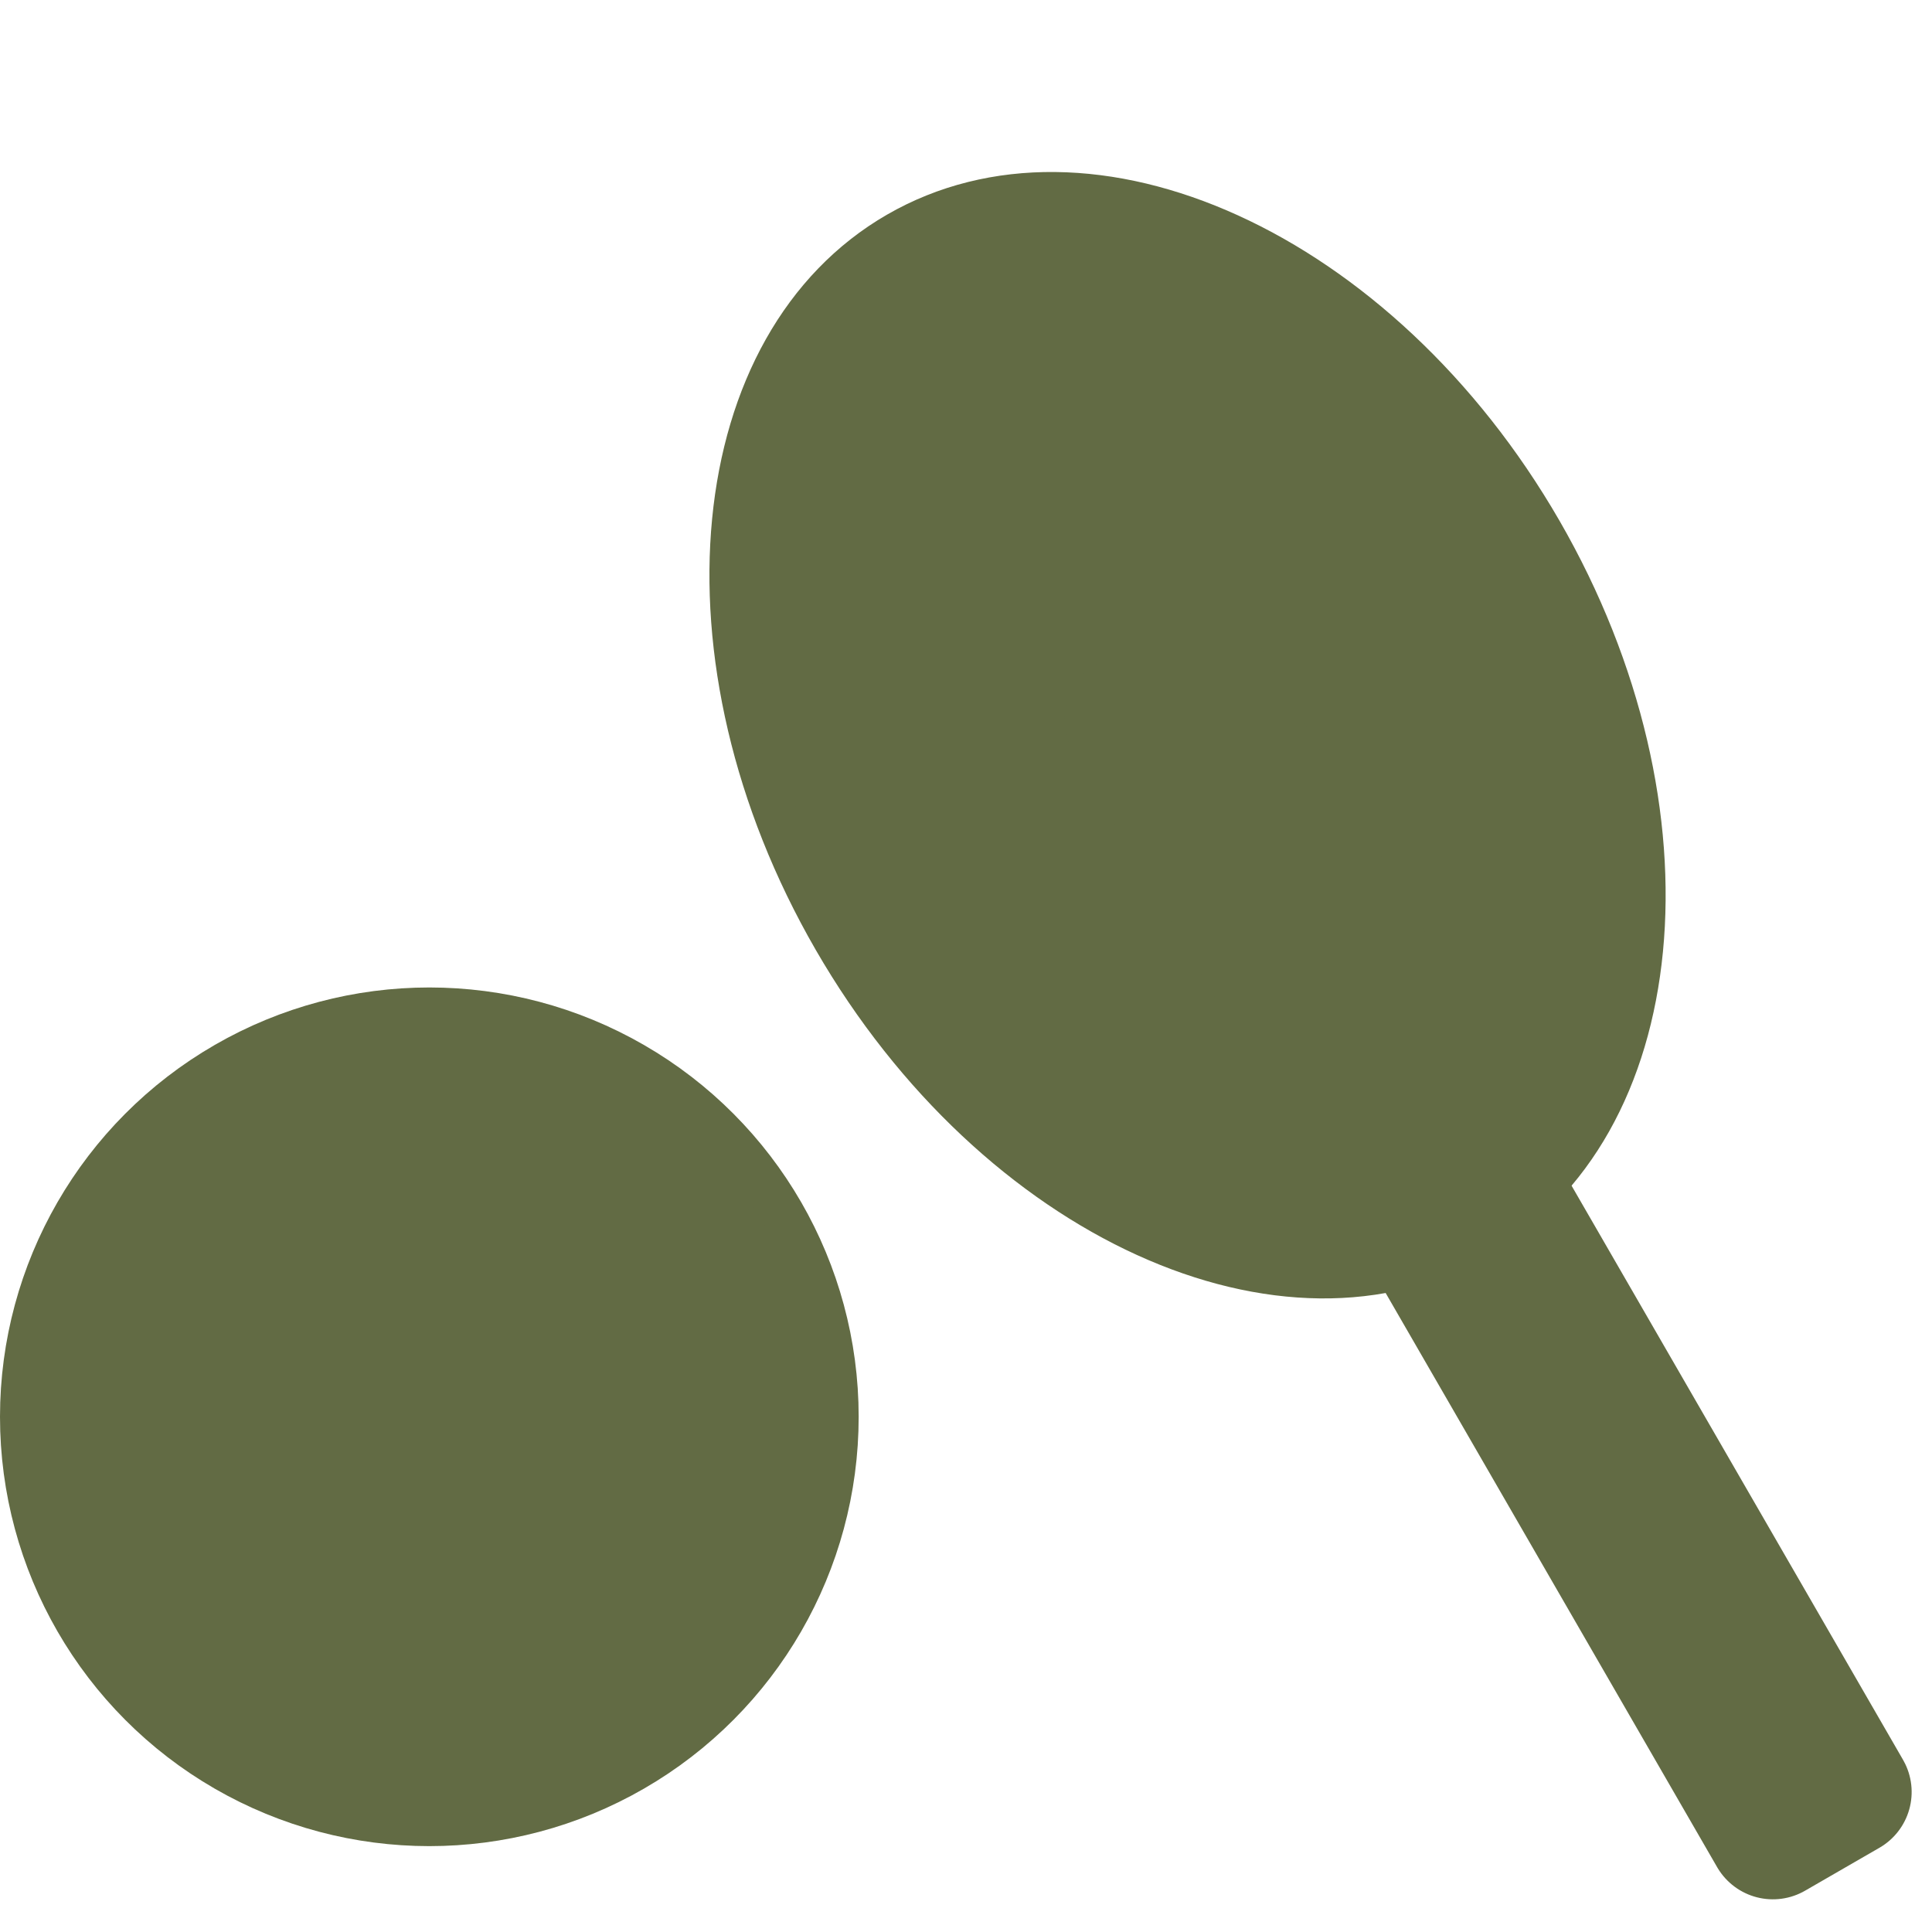
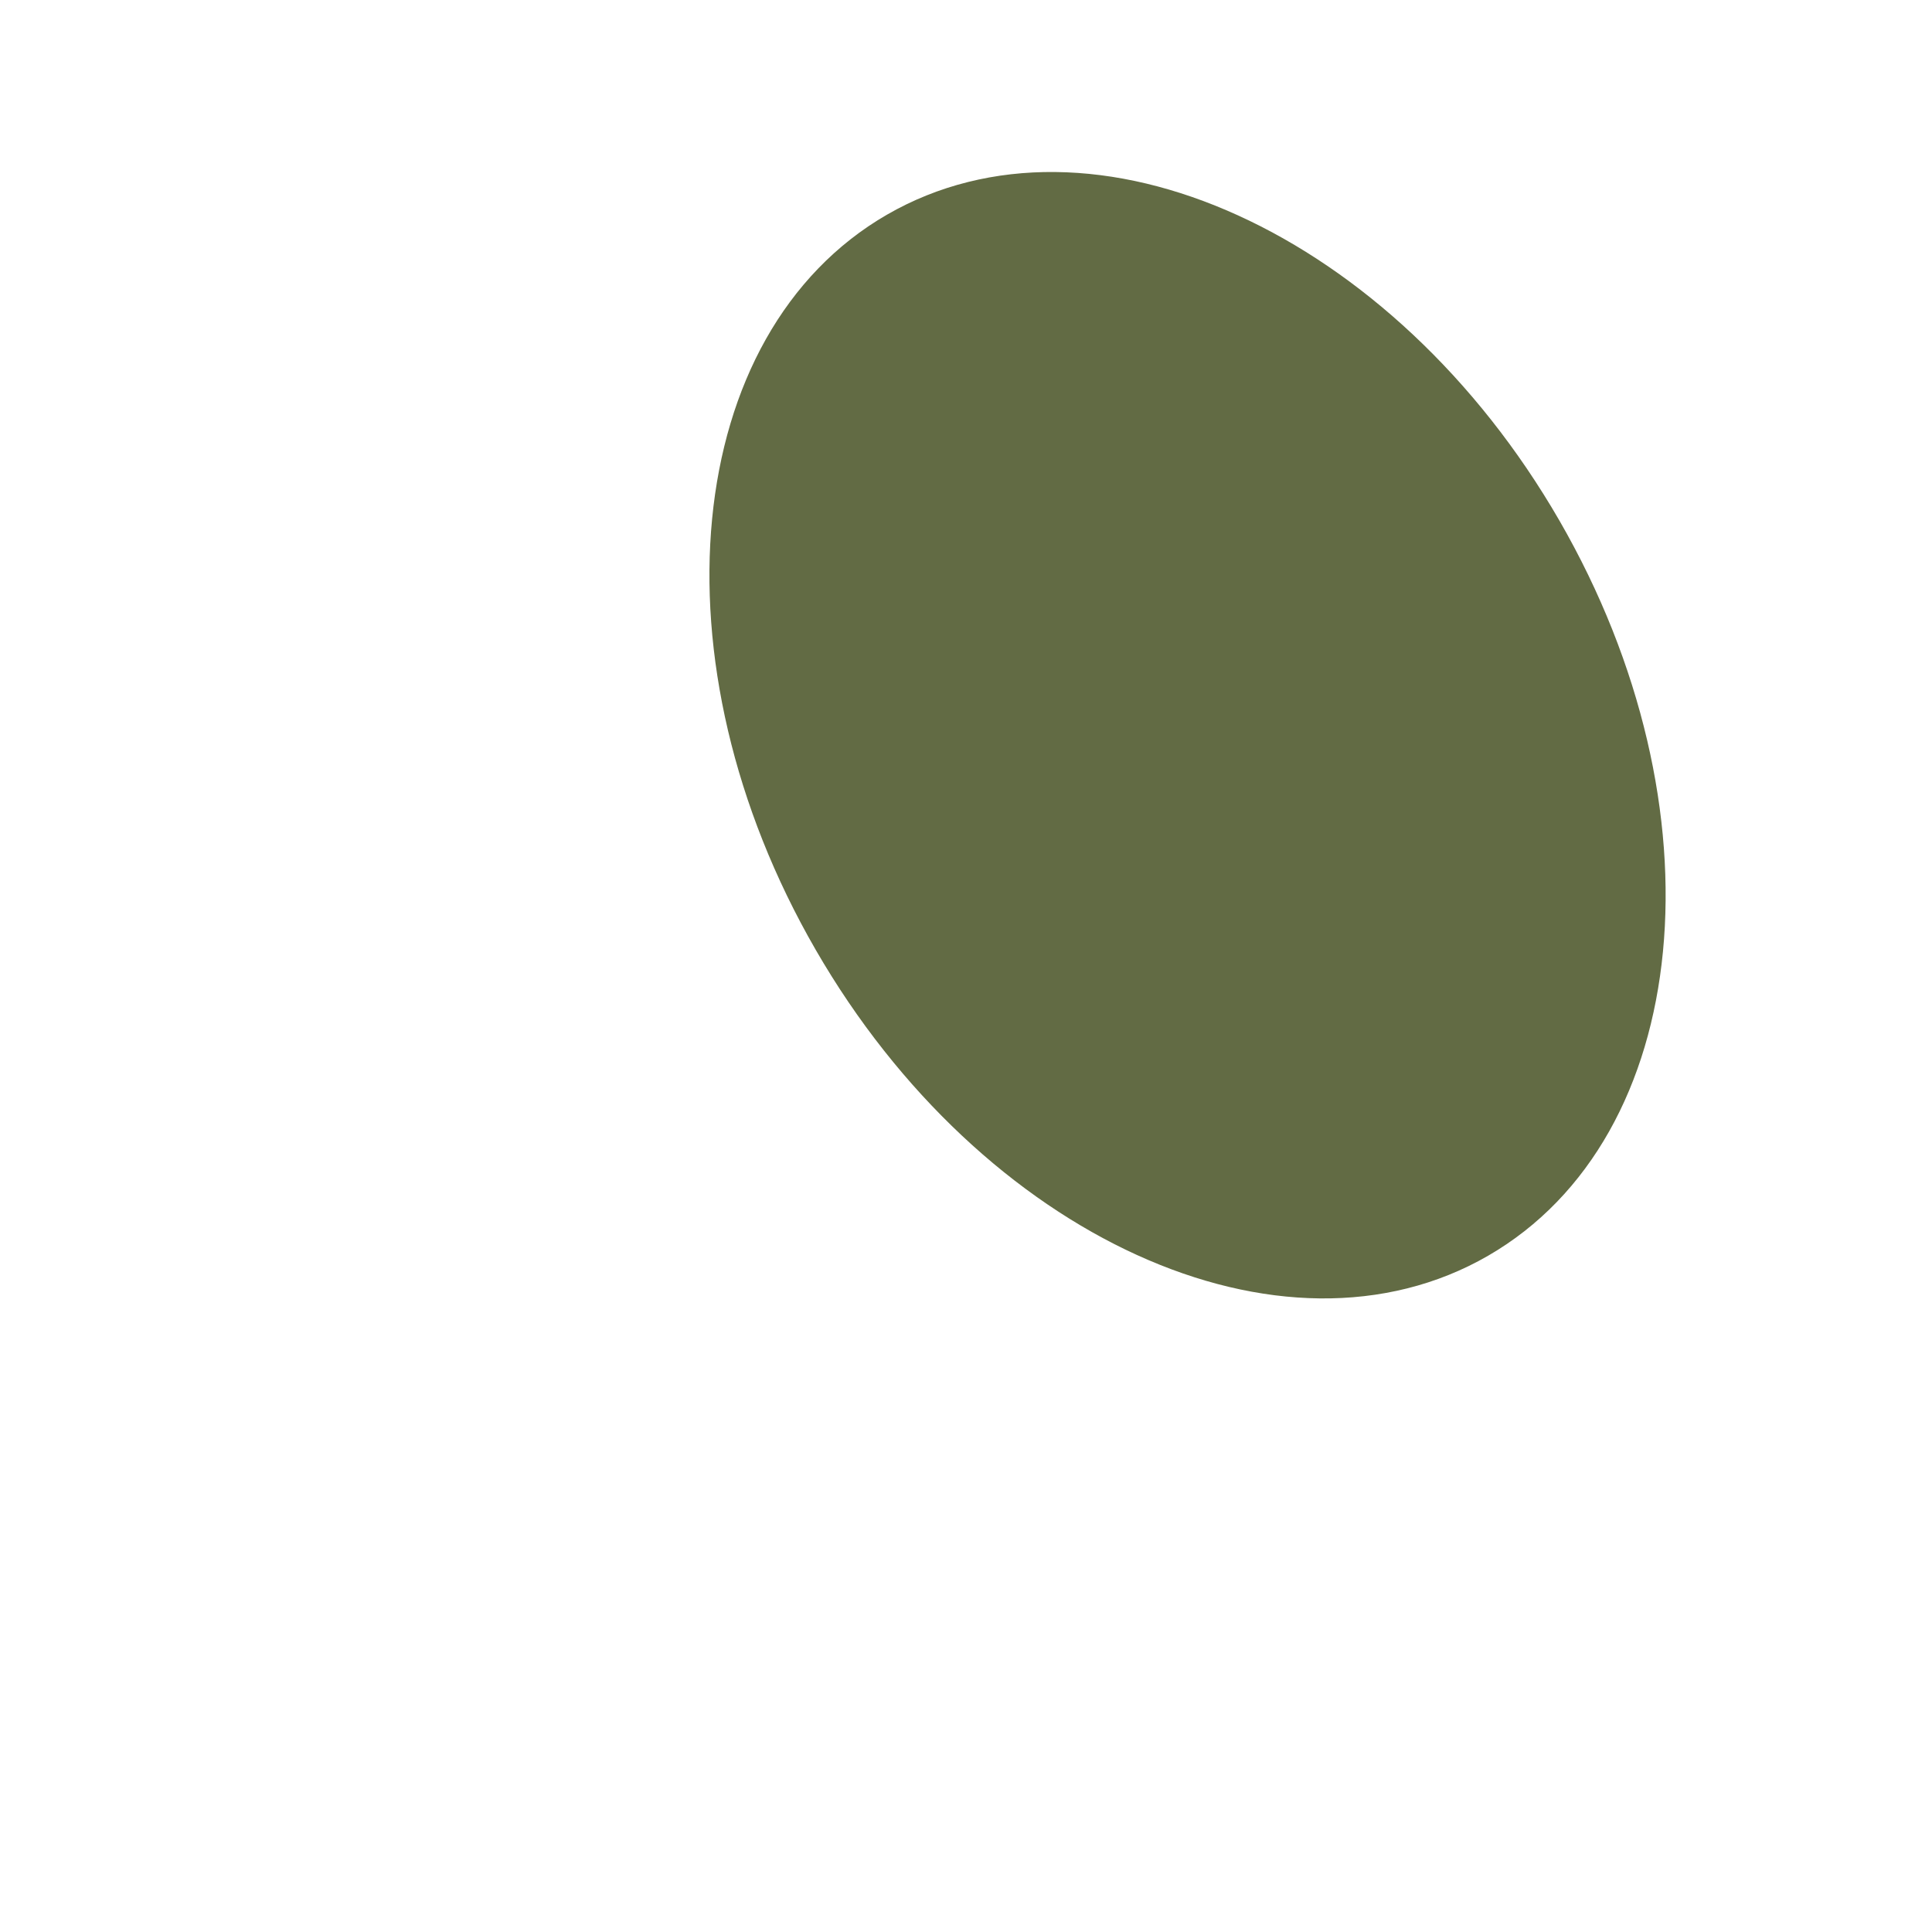
<svg xmlns="http://www.w3.org/2000/svg" width="45" height="45" viewBox="0 0 45 45" fill="none">
-   <circle cx="10" cy="33" r="9.5" fill="#626B44" stroke="#626B44" />
  <path d="M35.888 12.374C37.774 15.643 38.525 19.13 38.236 22.114C37.947 25.099 36.626 27.537 34.41 28.816C32.195 30.095 29.423 30.02 26.693 28.778C23.965 27.537 21.32 25.143 19.433 21.874C17.546 18.606 16.795 15.119 17.084 12.135C17.374 9.15 18.695 6.712 20.91 5.433C23.126 4.154 25.897 4.229 28.627 5.471C31.356 6.712 34.001 9.106 35.888 12.374Z" fill="#626B44" stroke="#626B44" />
-   <rect x="28.026" y="15.758" width="30" height="2" transform="rotate(60 28.026 15.758)" fill="#626B44" stroke="#626B44" stroke-width="3" stroke-linejoin="round" />
</svg>